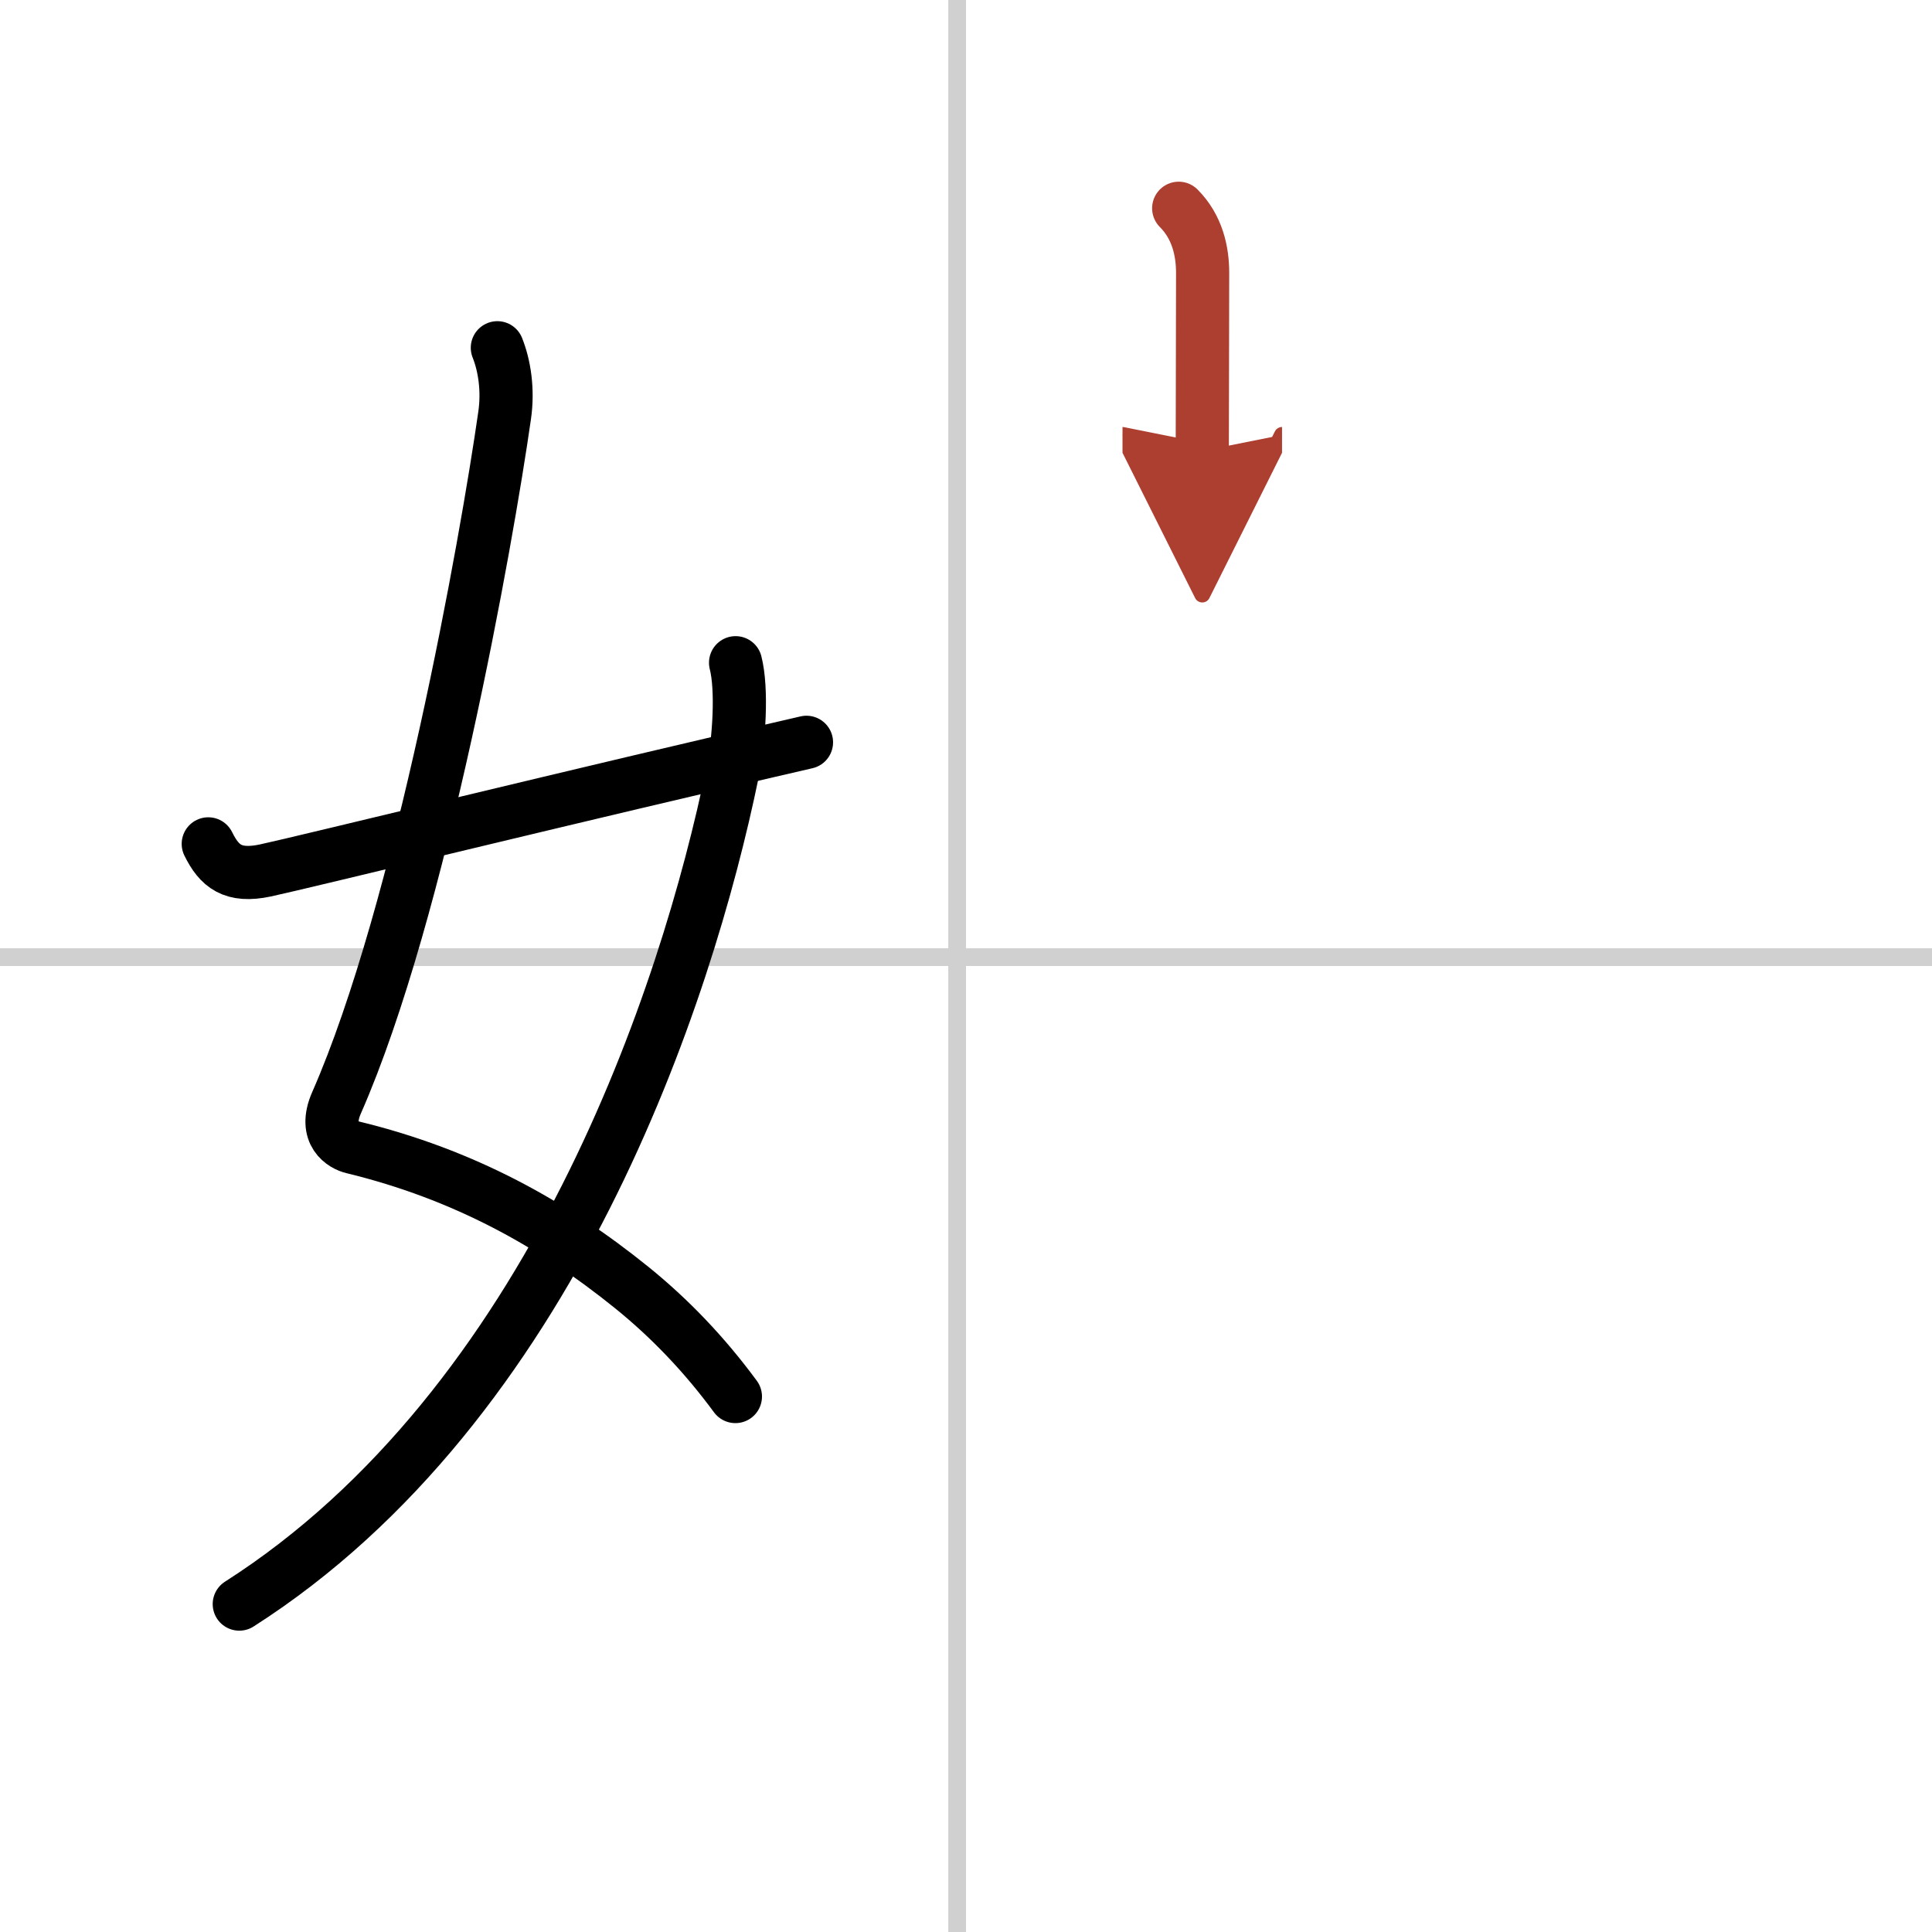
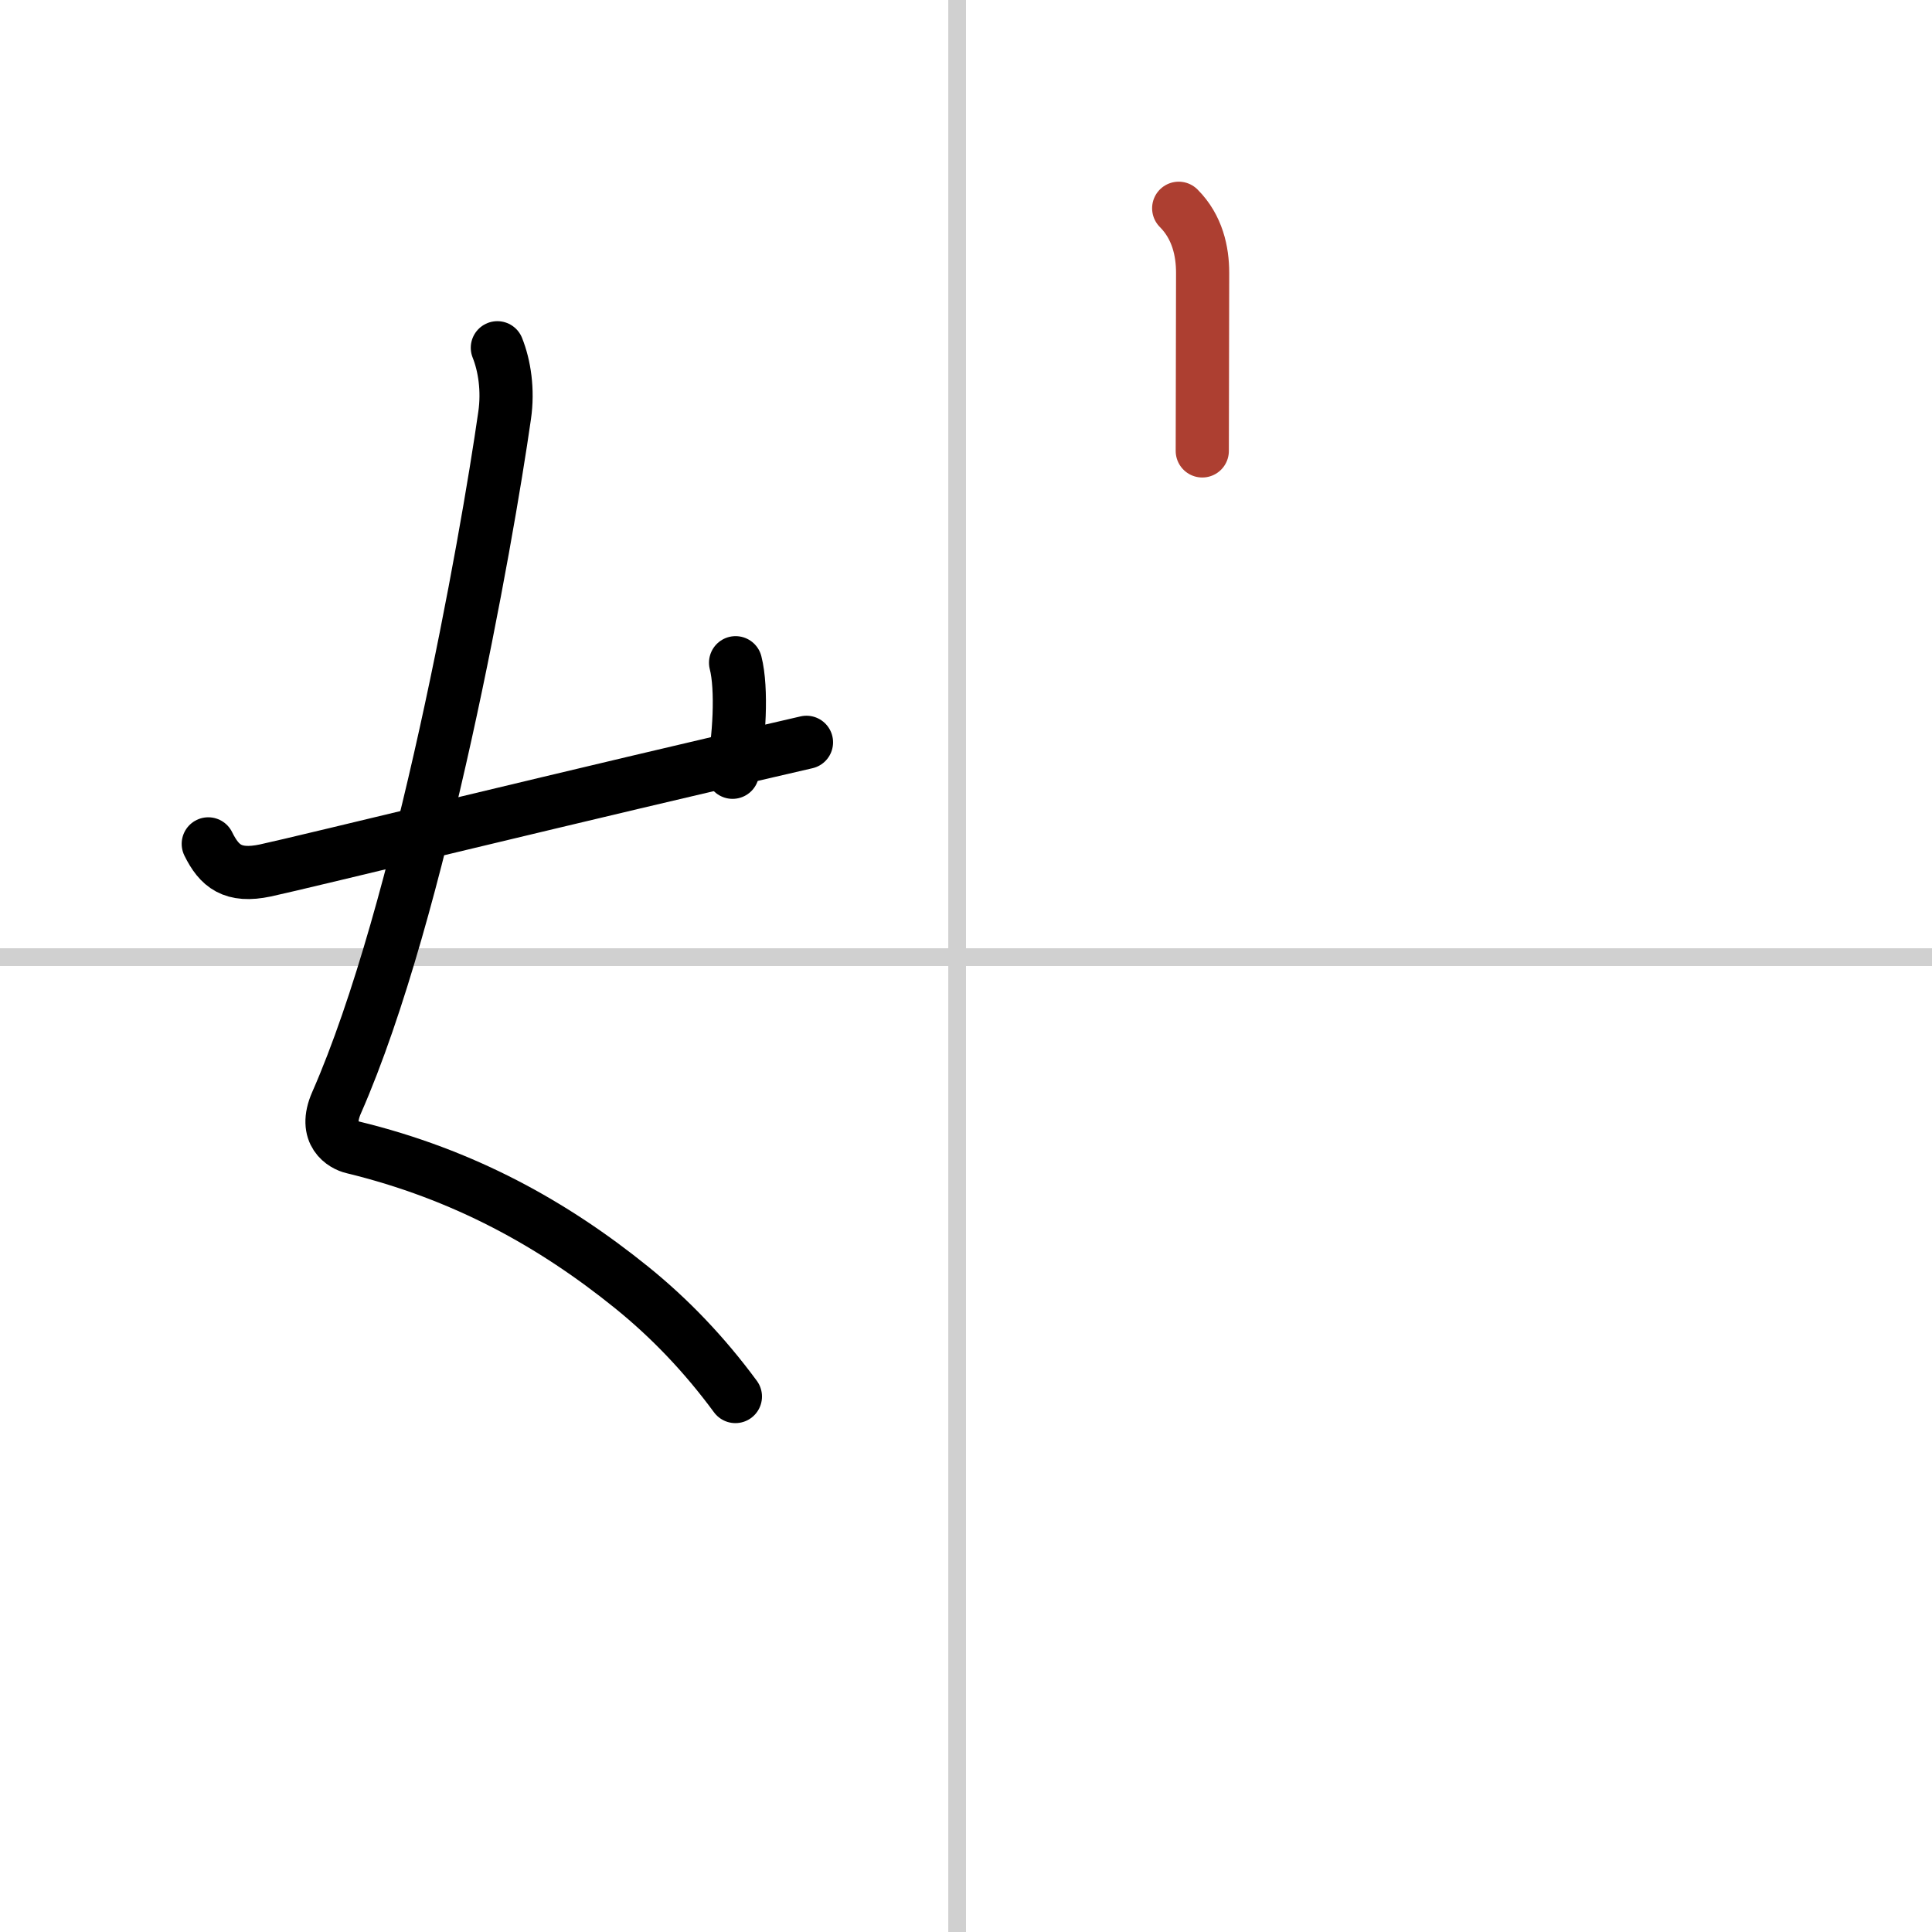
<svg xmlns="http://www.w3.org/2000/svg" width="400" height="400" viewBox="0 0 109 109">
  <defs>
    <marker id="a" markerWidth="4" orient="auto" refX="1" refY="5" viewBox="0 0 10 10">
-       <polyline points="0 0 10 5 0 10 1 5" fill="#ad3f31" stroke="#ad3f31" />
-     </marker>
+       </marker>
  </defs>
  <g fill="none" stroke="#000" stroke-linecap="round" stroke-linejoin="round" stroke-width="3">
    <rect width="100%" height="100%" fill="#fff" stroke="#fff" />
    <line x1="54" x2="54" y2="109" stroke="#d0d0d0" stroke-width="1" />
    <line x2="109" y1="54" y2="54" stroke="#d0d0d0" stroke-width="1" />
    <path d="m28.06 19.62c0.4 1 0.62 2.38 0.41 3.82-1.01 7.08-4.72 27.94-9.48 38.77-0.78 1.77 0.4 2.4 0.91 2.52 6.3 1.53 11.32 4.34 15.74 7.91 2.14 1.73 4.09 3.76 5.85 6.15" />
-     <path d="M41.5,37.39c0.38,1.48,0.21,4.35-0.17,6.18C38.75,56.12,31.12,79.25,13.5,90.5" />
+     <path d="M41.5,37.39c0.38,1.48,0.21,4.35-0.17,6.18" />
    <path d="m11.75 47.61c0.62 1.26 1.38 1.89 3.22 1.5 2.11-0.45 18.03-4.36 30.53-7.23" />
    <path d="m66.5 11.75c1.06 1.06 1.35 2.44 1.35 3.64 0 3.61-0.02 7.11-0.02 10.05" marker-end="url(#a)" stroke="#ad3f31" />
  </g>
</svg>